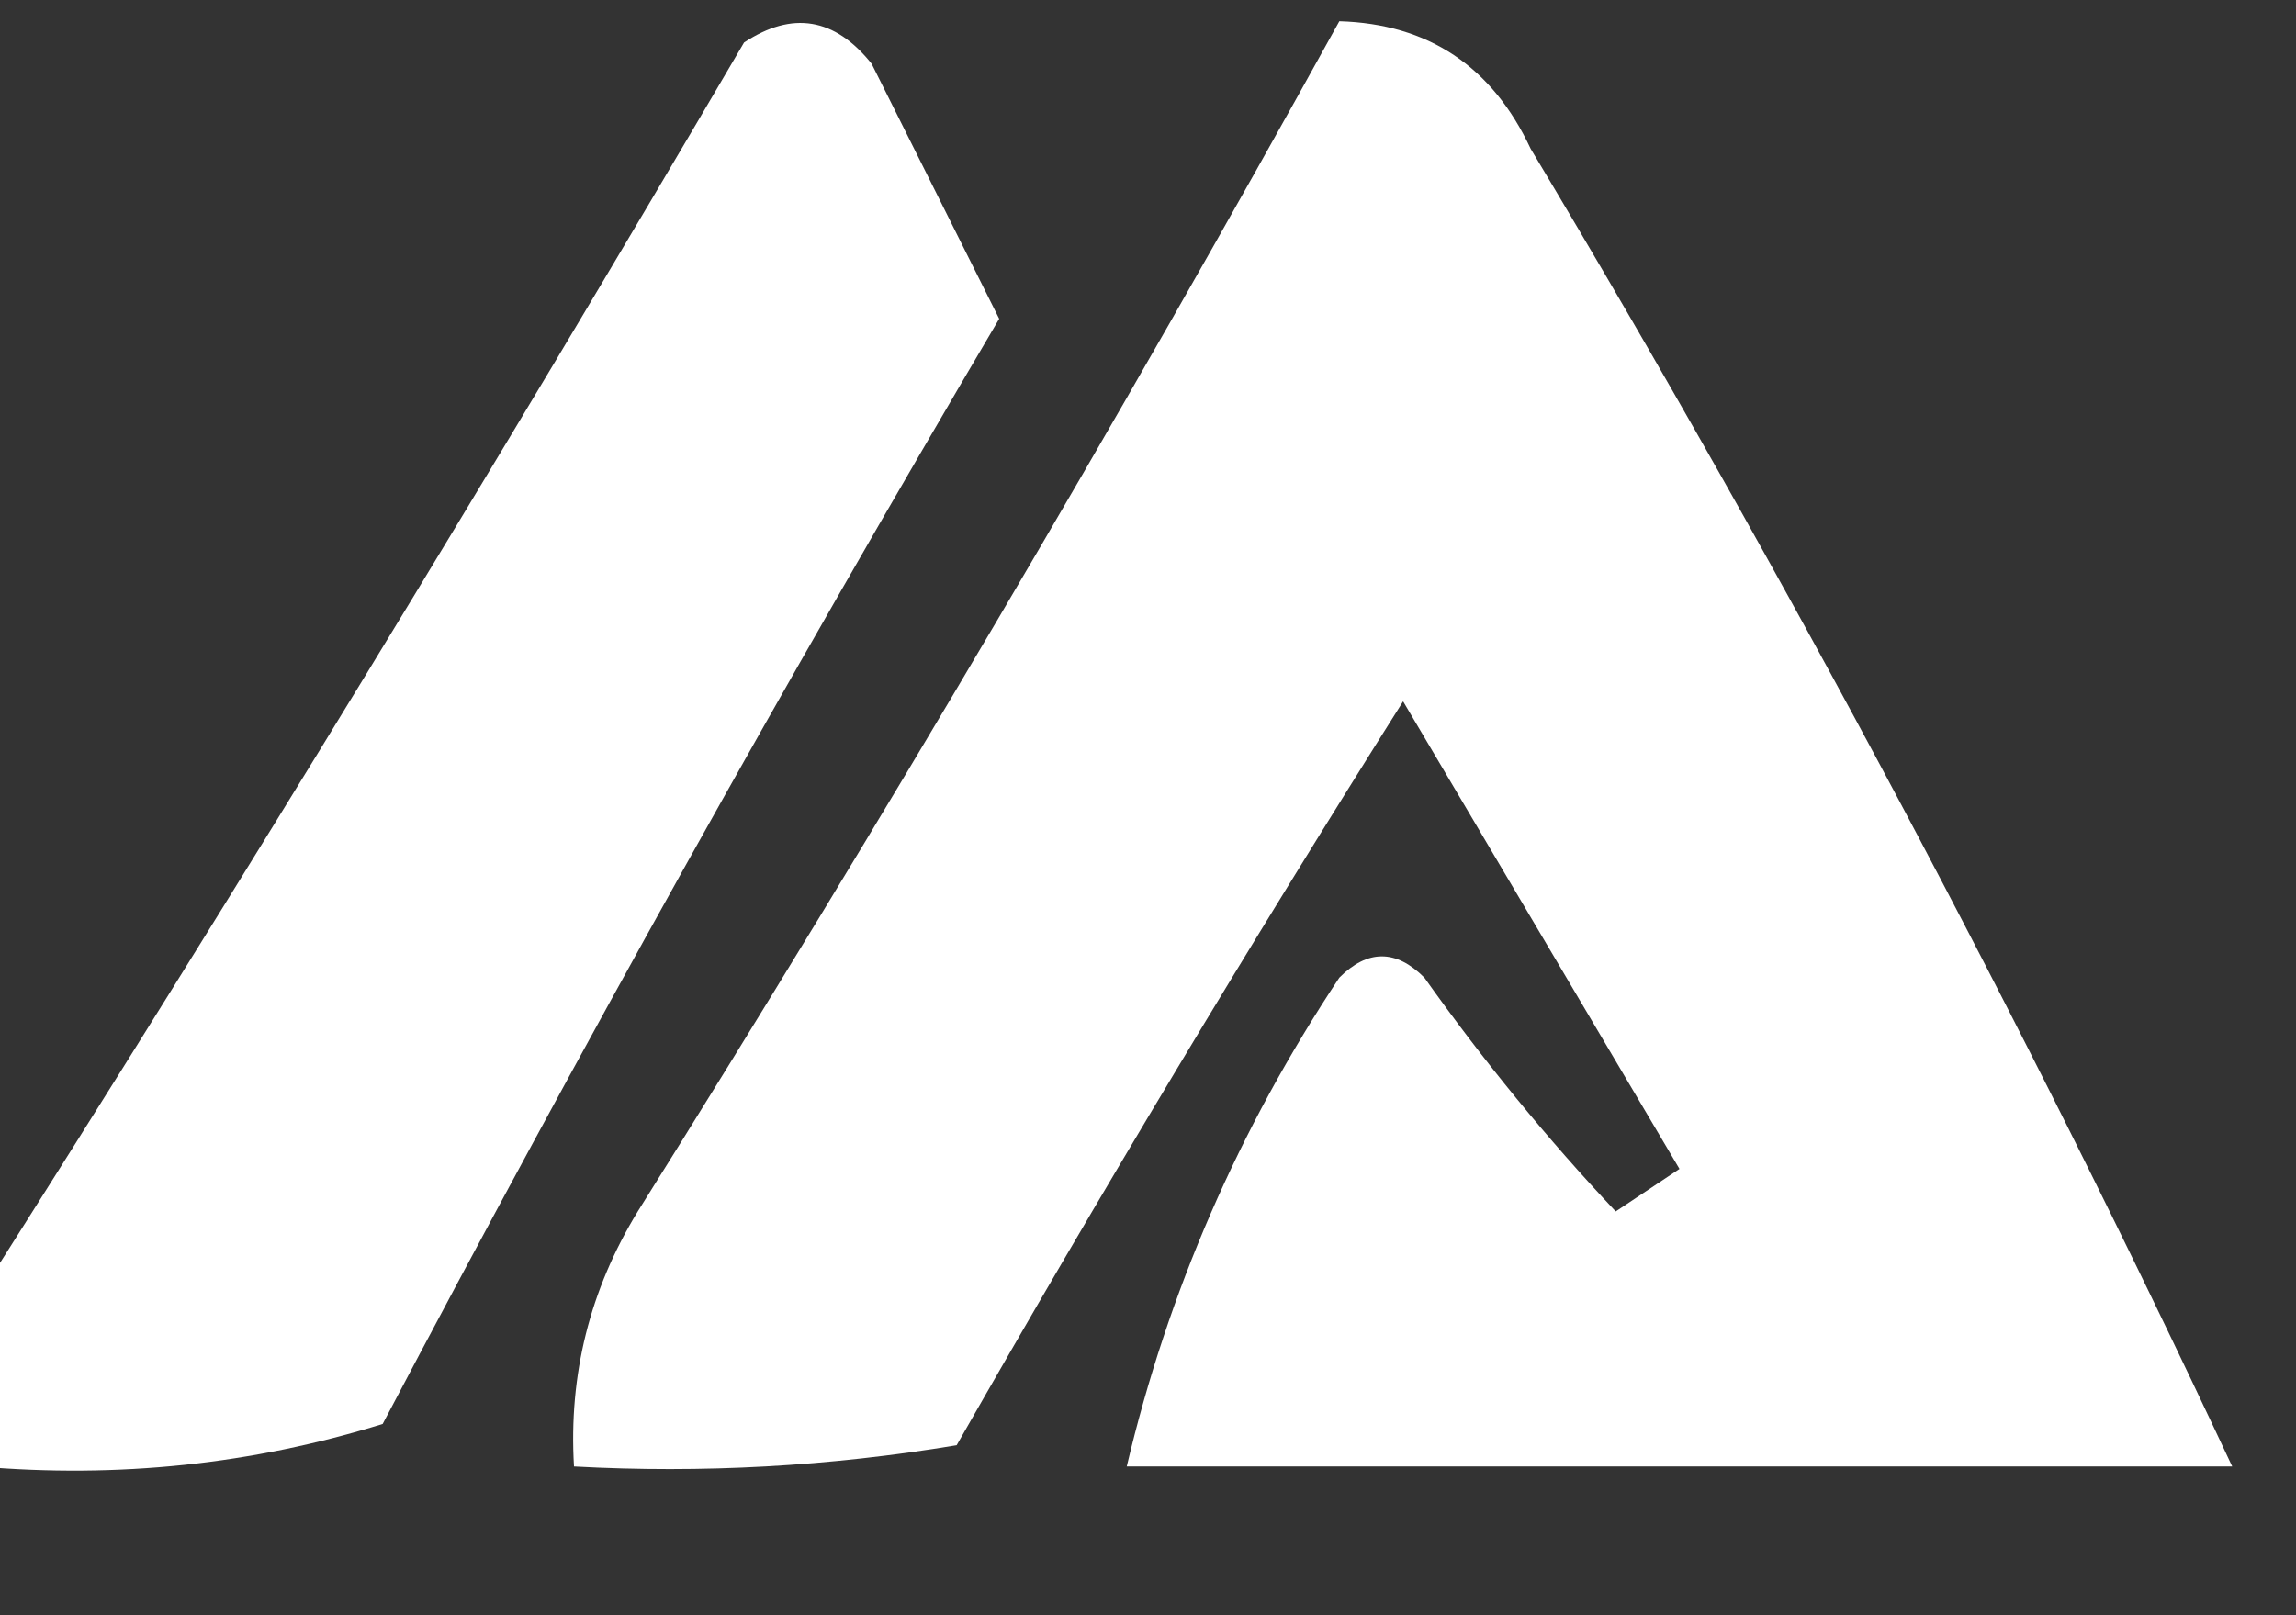
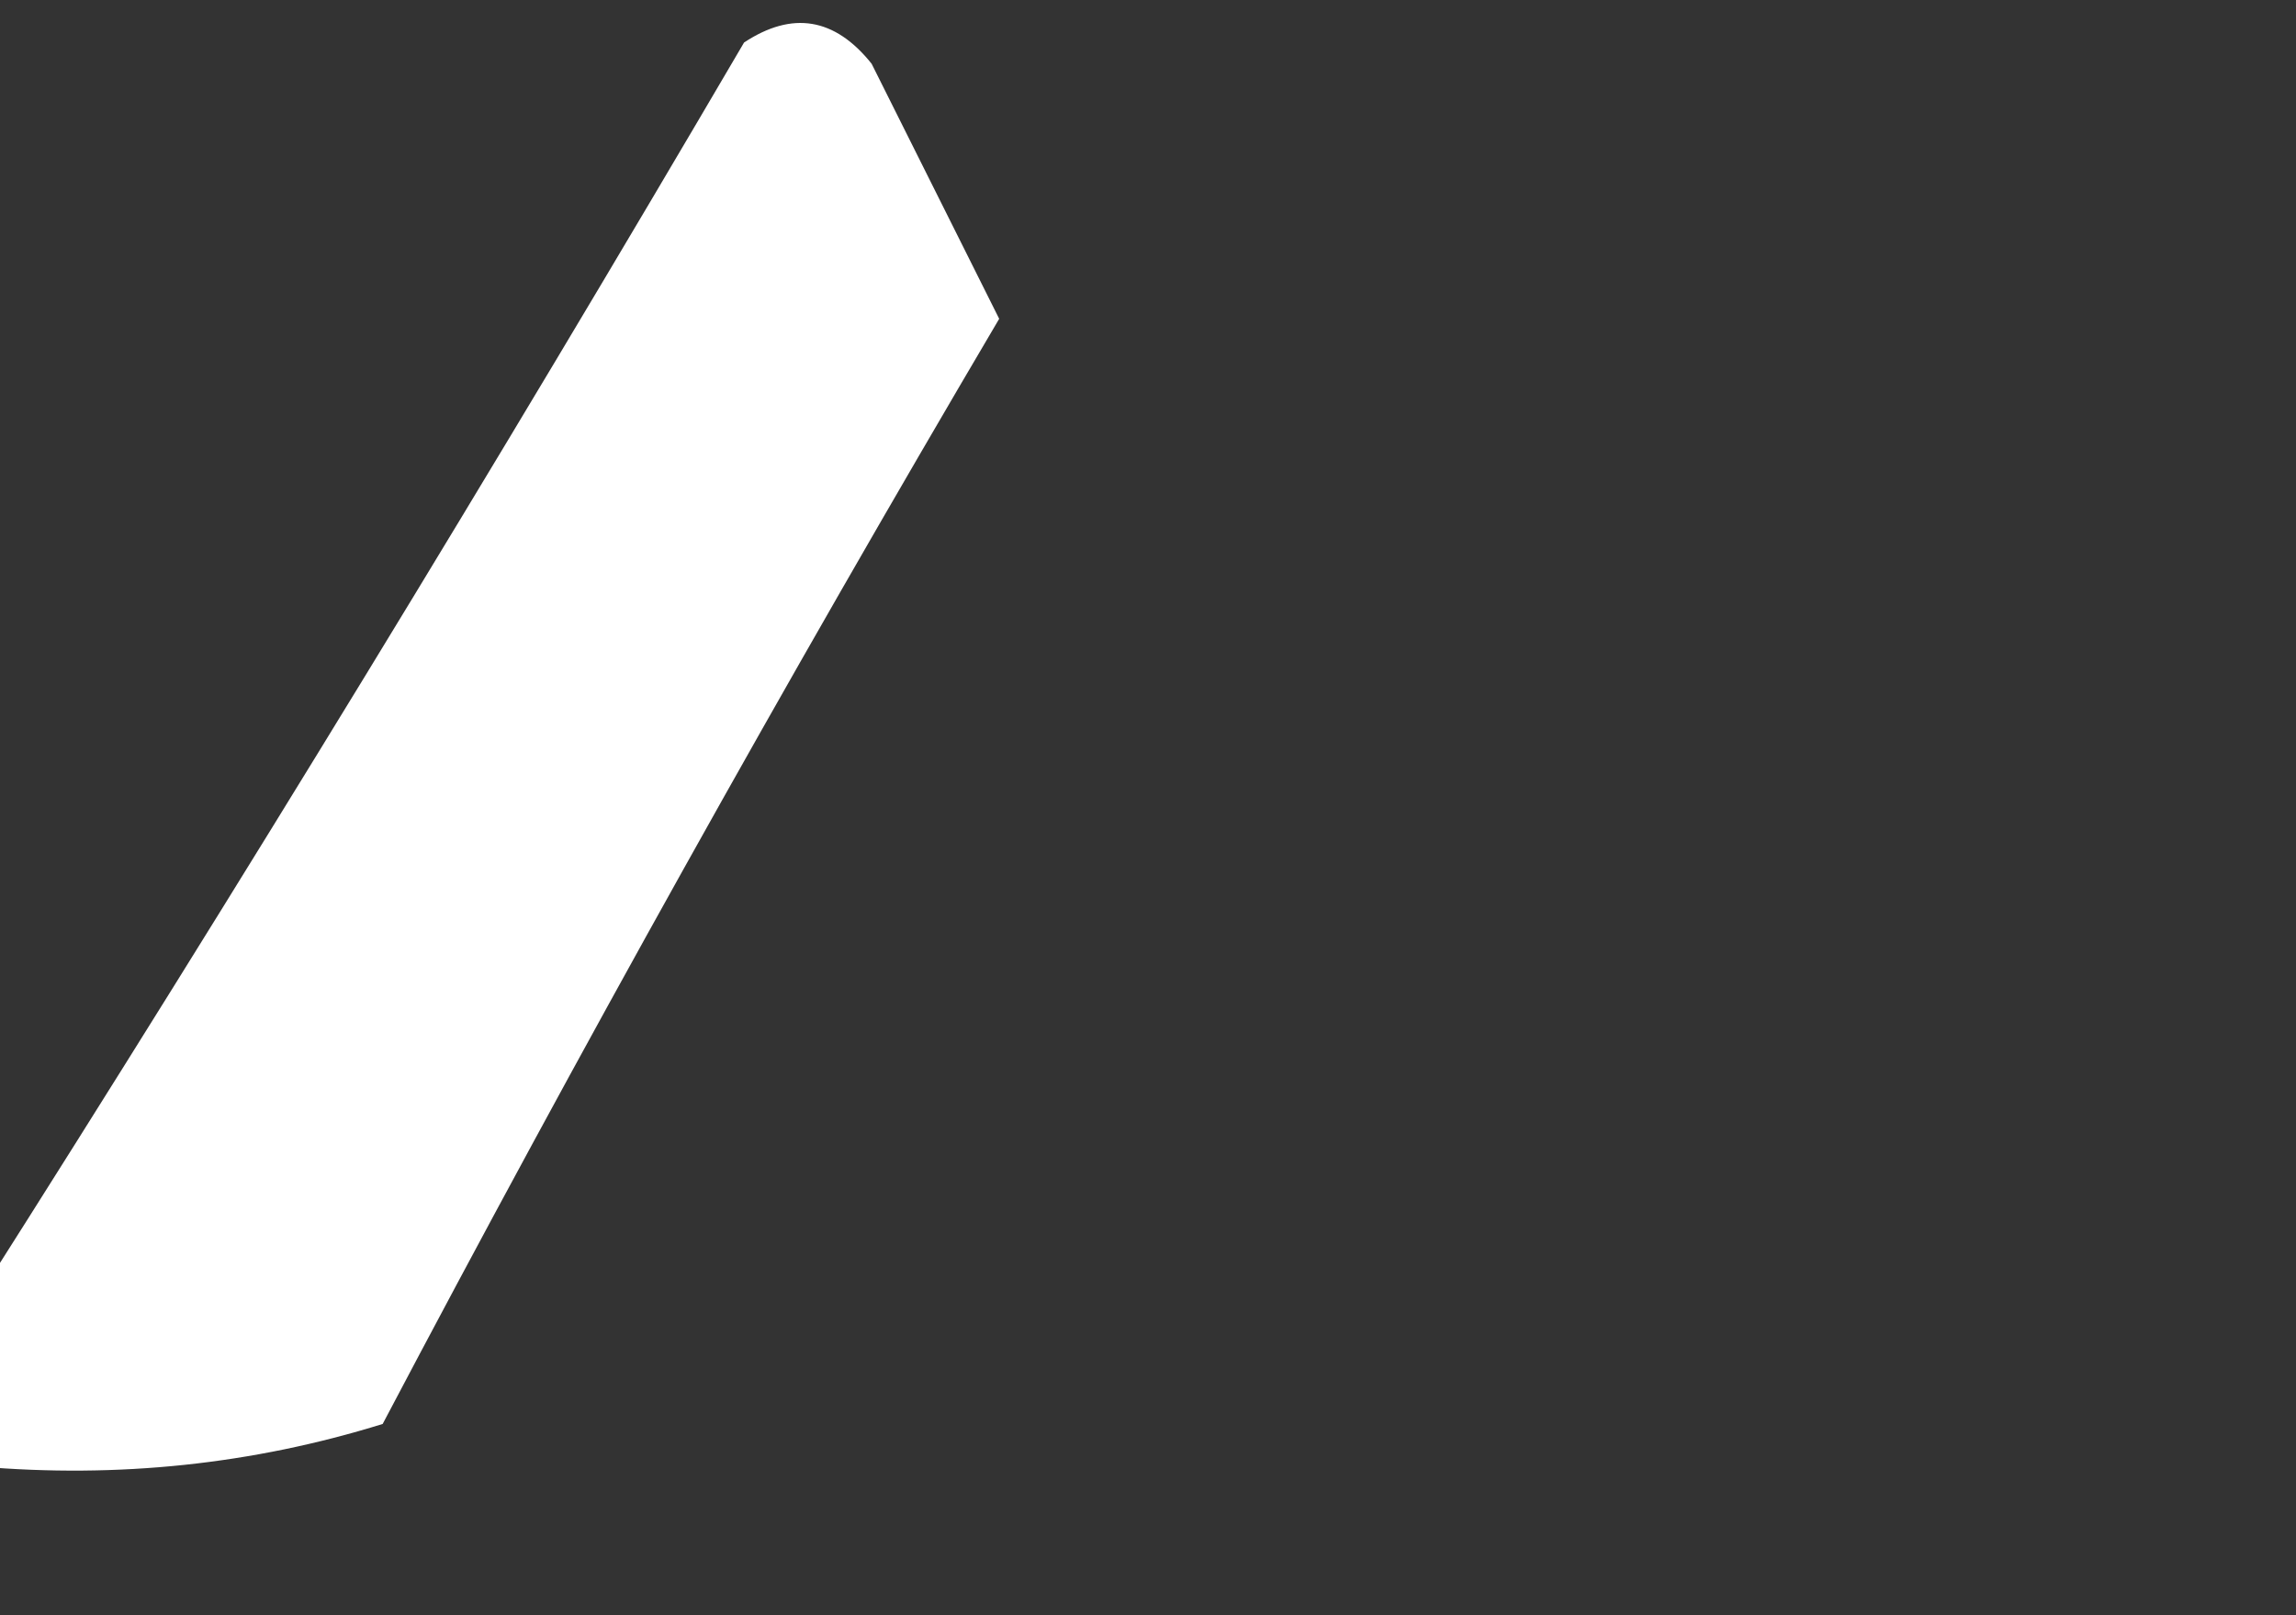
<svg xmlns="http://www.w3.org/2000/svg" width="54px" height="38px" style="shape-rendering:geometricPrecision; text-rendering:geometricPrecision; image-rendering:optimizeQuality; fill-rule:evenodd; clip-rule:evenodd">
  <rect width="100%" height="100%" fill="#333333" stroke="none" />
  <g>
    <path style="opacity:1" fill="#fff" d="M -0.5,34.5 C -0.5,33.167 -0.5,31.833 -0.5,30.5C 5.637,20.838 11.637,11.005 17.5,1C 18.635,0.251 19.635,0.417 20.5,1.5C 21.5,3.5 22.5,5.5 23.5,7.5C 18.466,16.039 13.633,24.706 9,33.5C 5.943,34.45 2.777,34.784 -0.5,34.5 Z" />
  </g>
  <g>
-     <path style="opacity:1" fill="#fff" d="M 31.5,0.5 C 33.592,0.561 35.092,1.561 36,3.5C 42.054,13.613 47.554,23.946 52.5,34.5C 43.833,34.5 35.167,34.5 26.5,34.5C 27.469,30.392 29.136,26.559 31.5,23C 32.167,22.333 32.833,22.333 33.5,23C 34.889,24.957 36.389,26.79 38,28.5C 38.5,28.167 39,27.833 39.5,27.5C 37.333,23.833 35.167,20.167 33,16.5C 29.374,22.25 25.874,28.084 22.5,34C 19.518,34.498 16.518,34.665 13.5,34.5C 13.372,32.345 13.872,30.345 15,28.5C 20.764,19.304 26.264,9.97 31.5,0.5 Z" />
-   </g>
+     </g>
</svg>